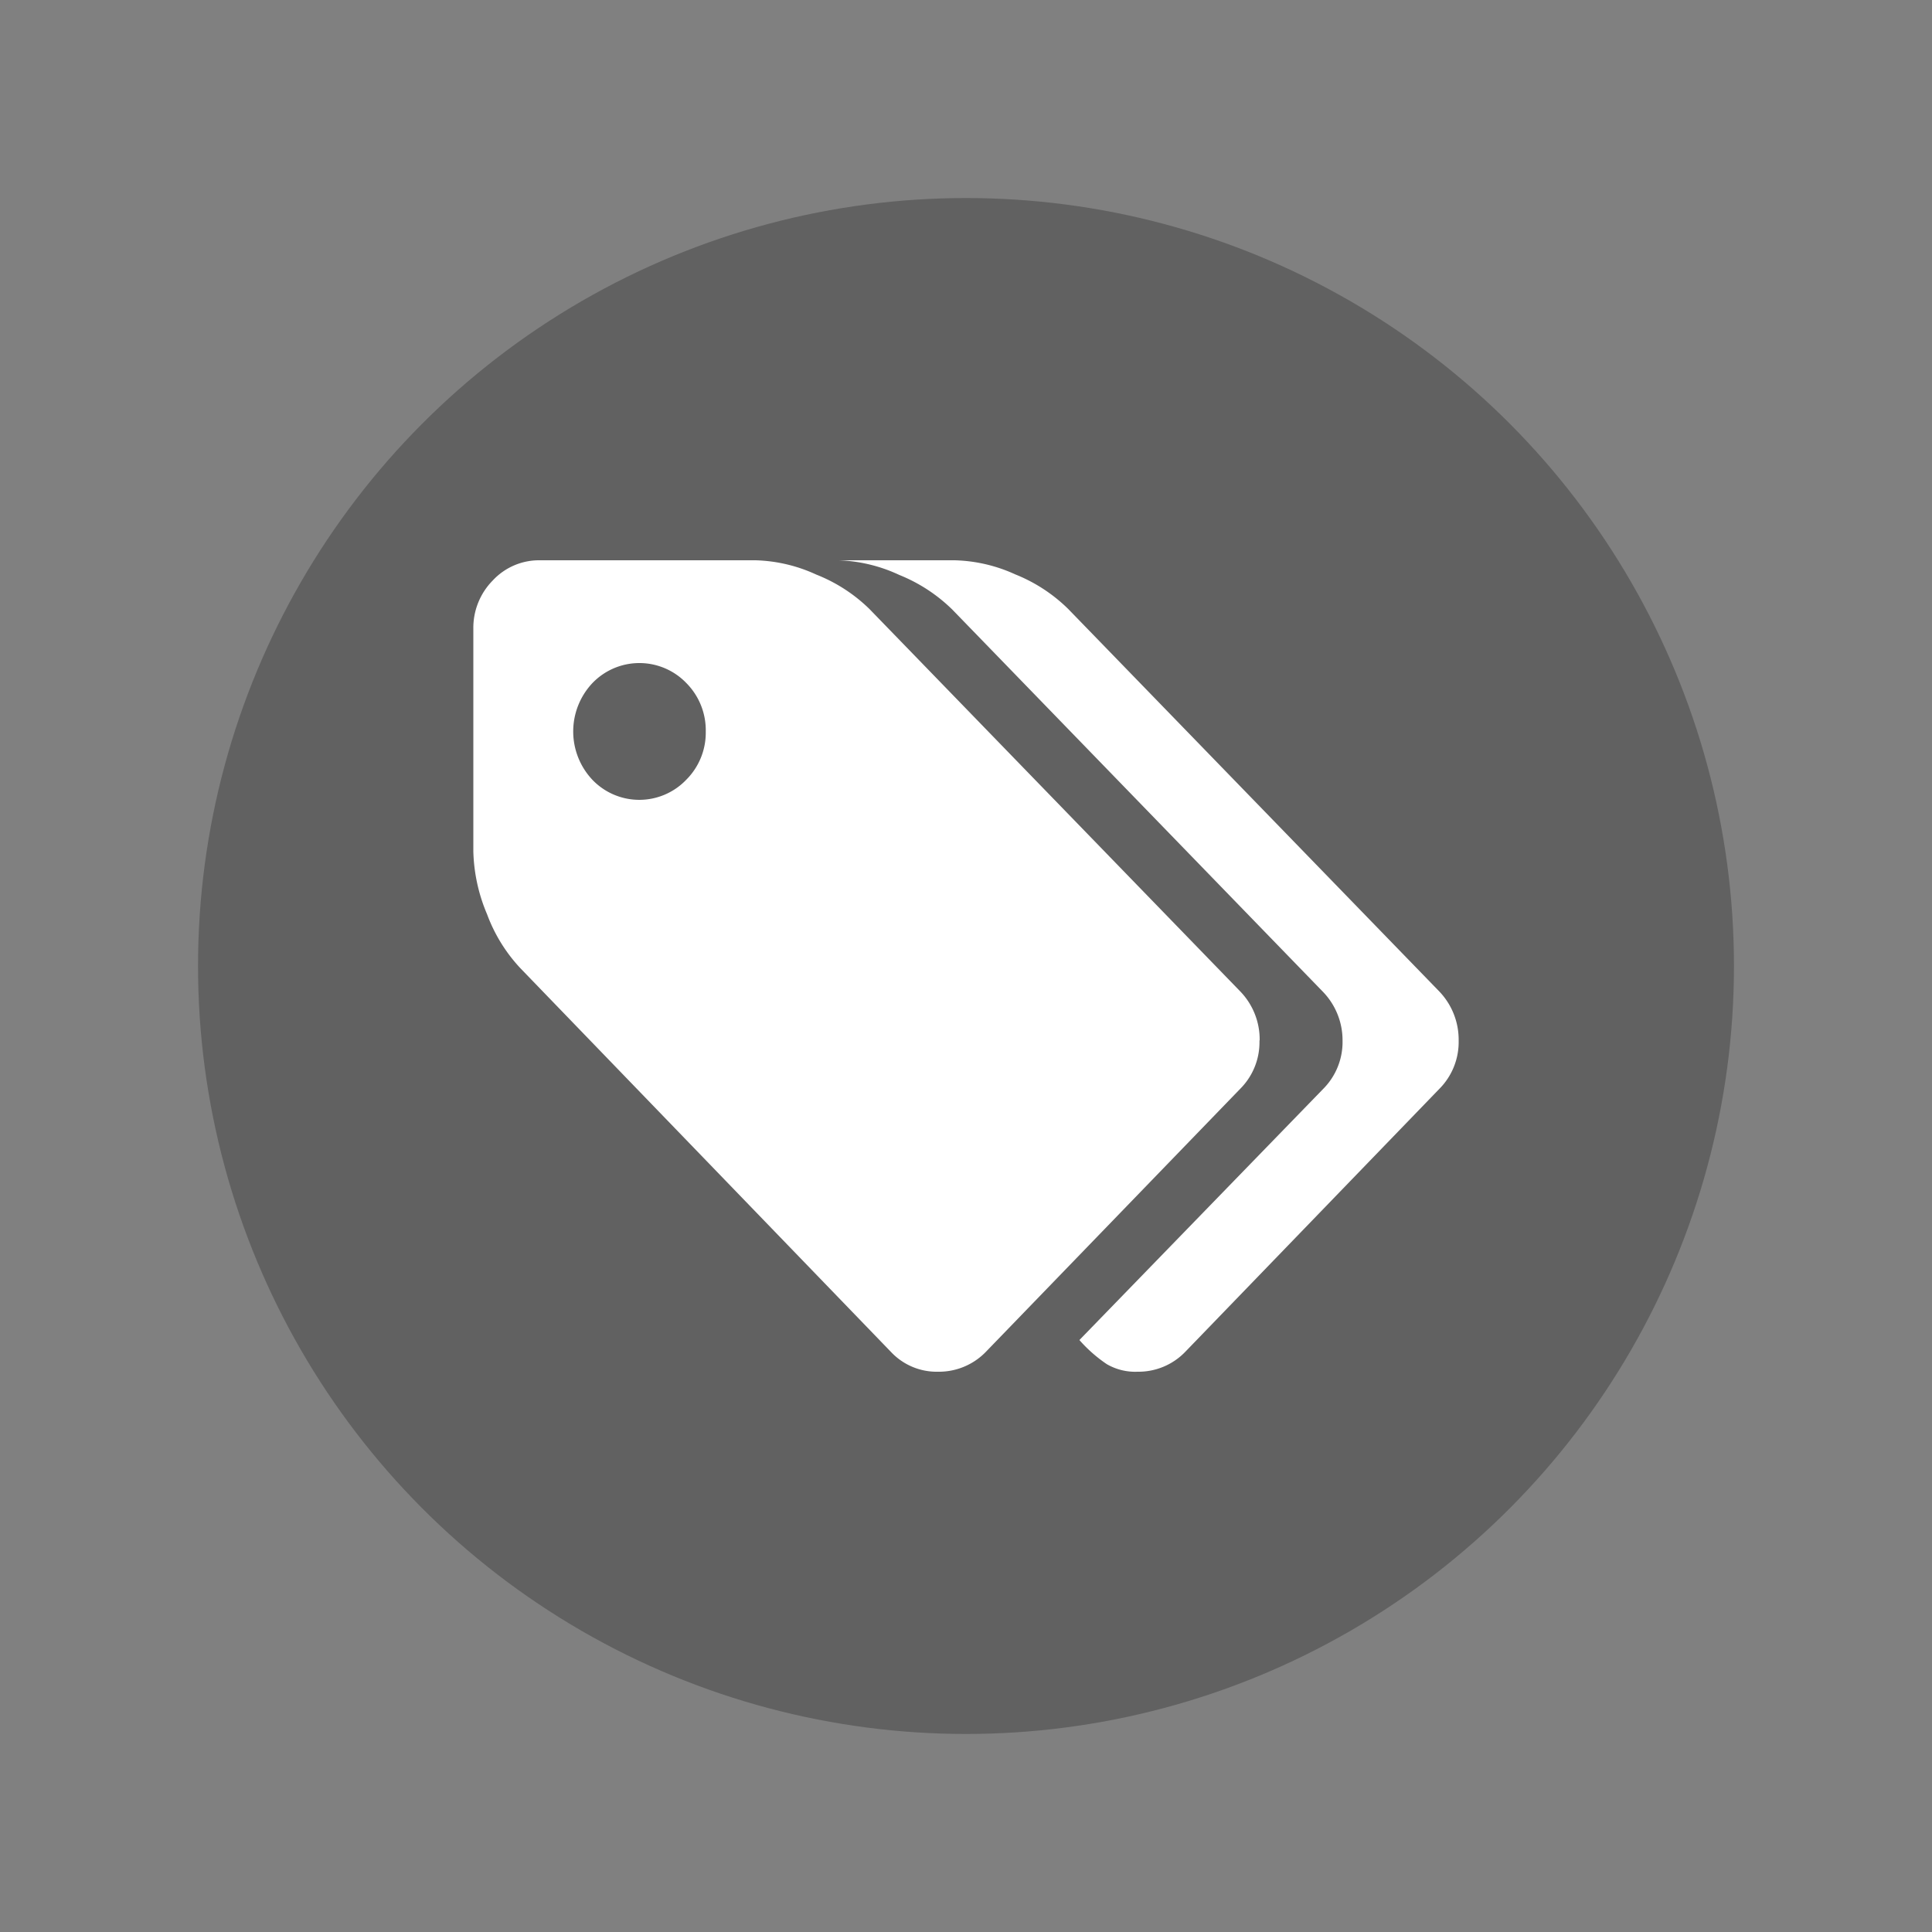
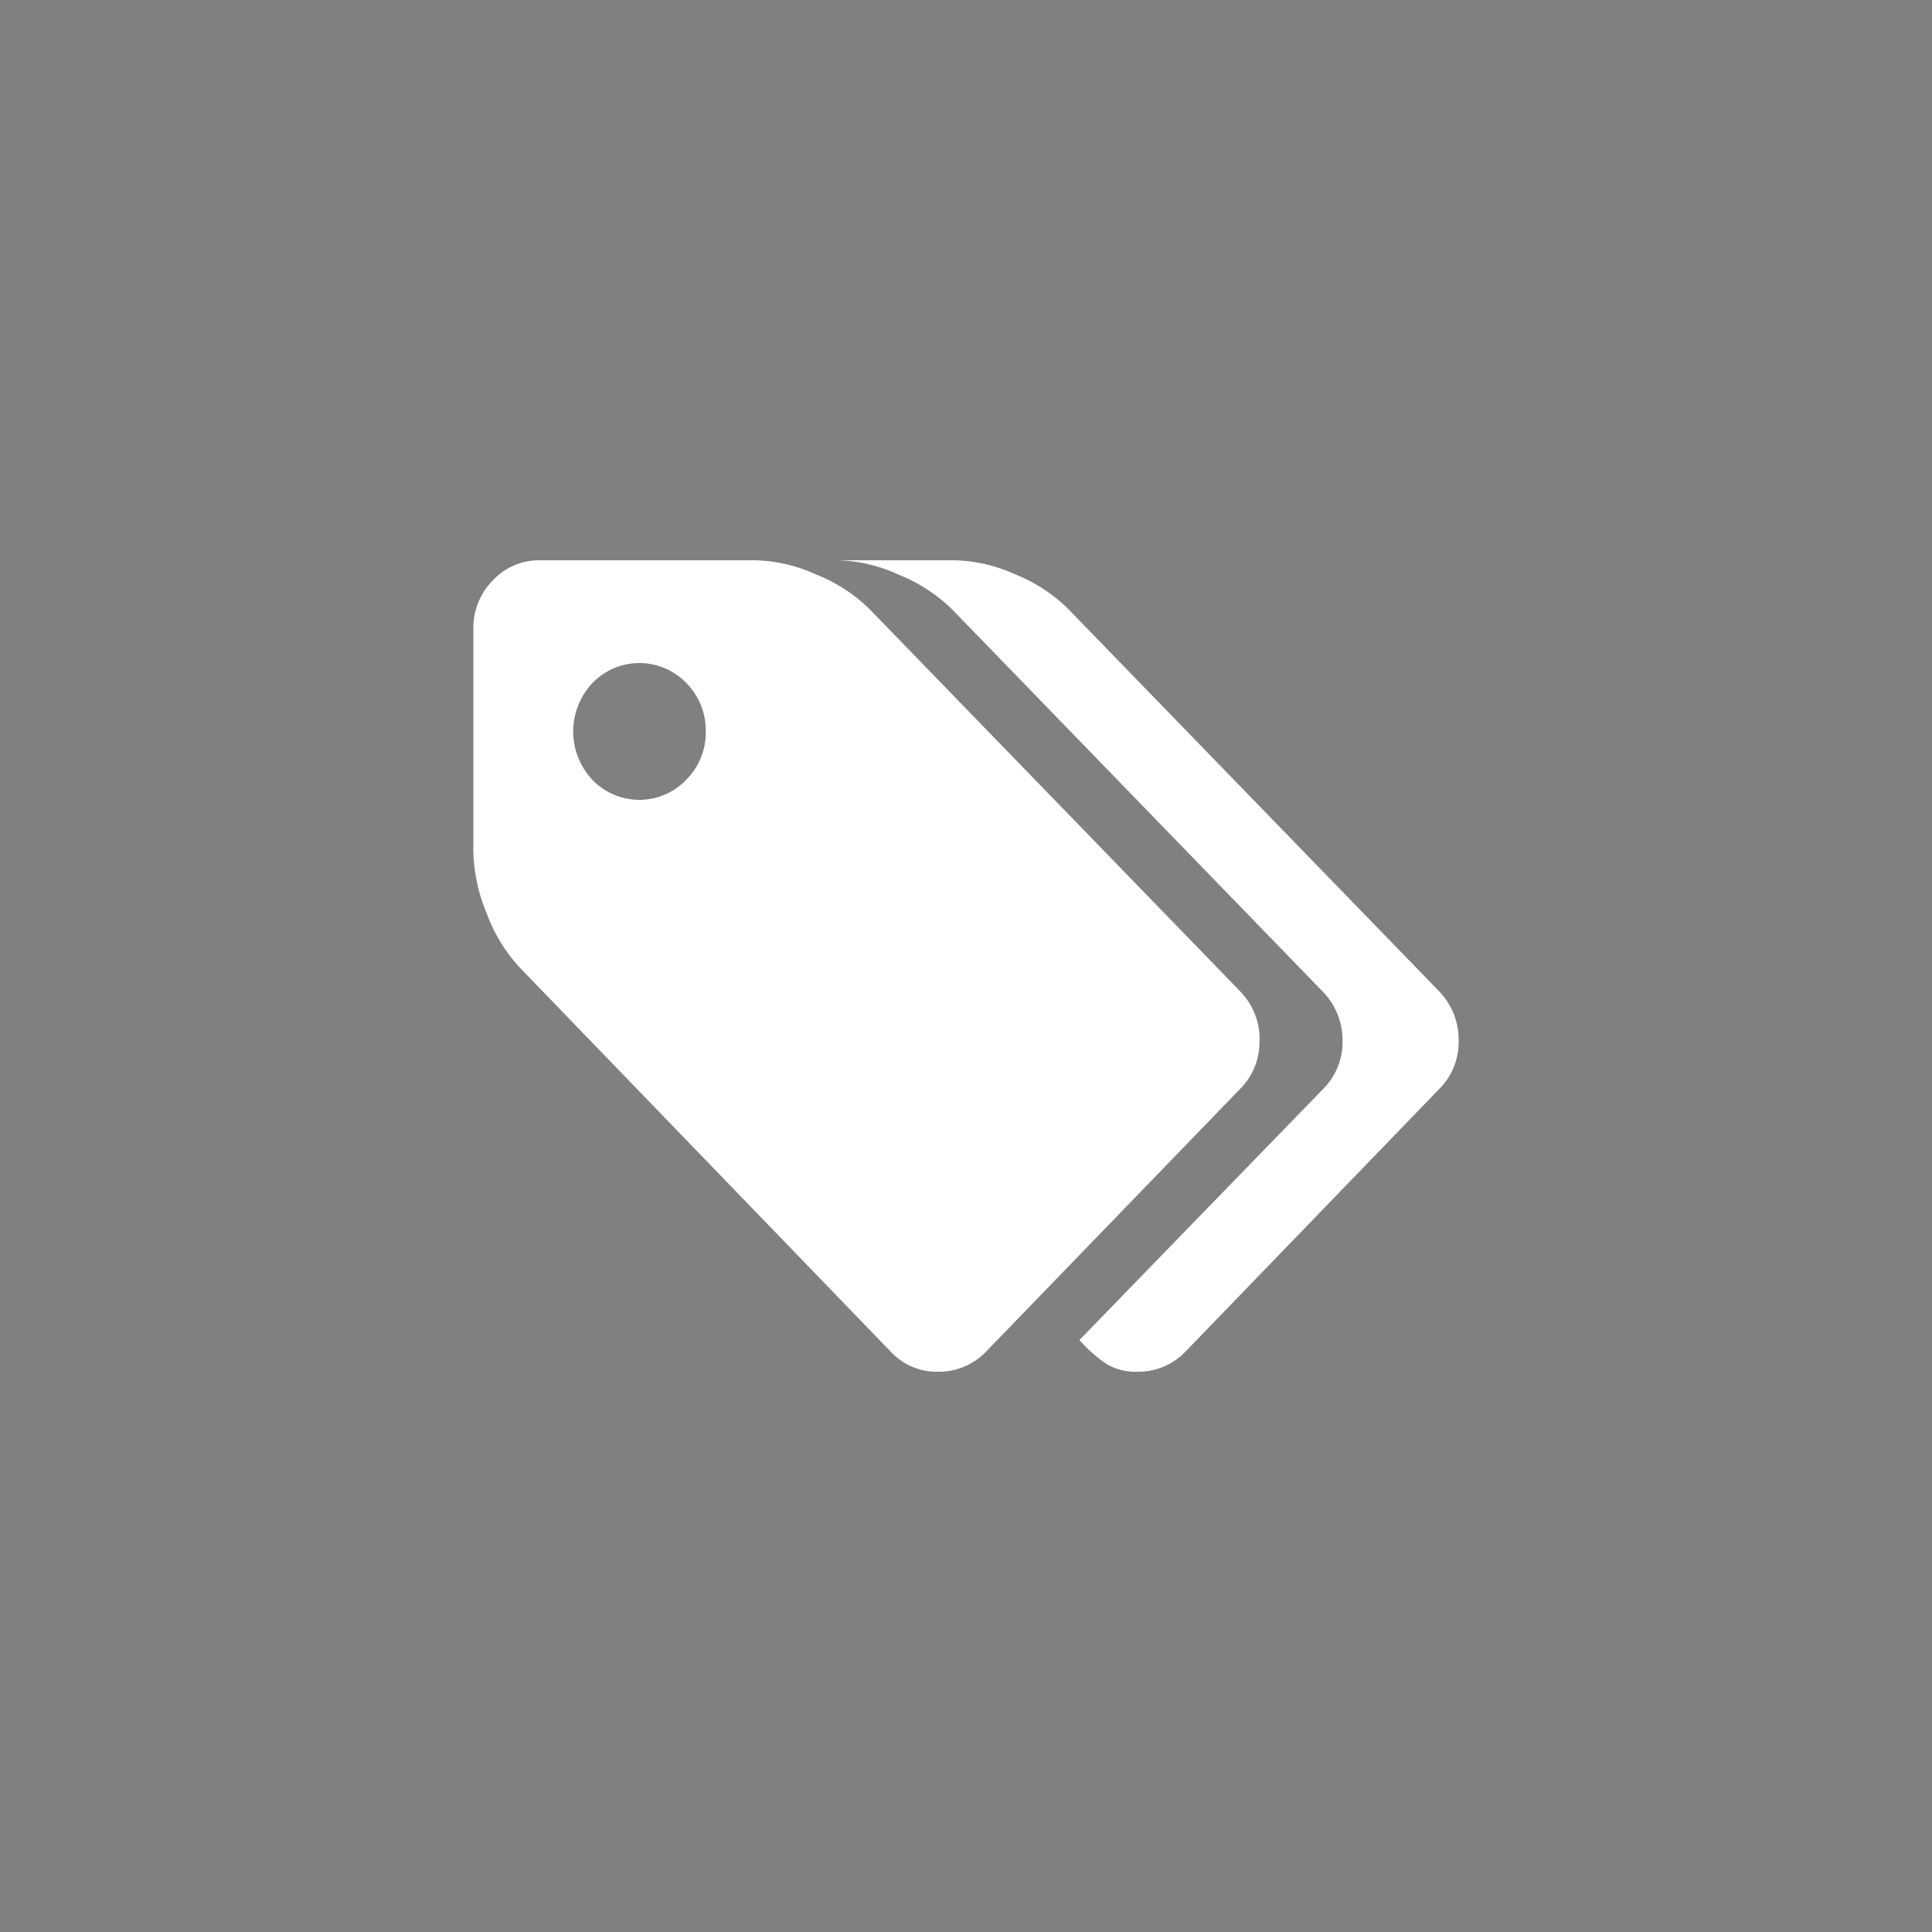
<svg xmlns="http://www.w3.org/2000/svg" viewBox="0 0 100 100">
  <rect x="0" y="0" width="100" height="100" fill="#808080" stroke="none" />
  <g id="Calque_1" data-name="Calque 1">
-     <circle cx="50" cy="50" r="39.75" fill="#010101" opacity="0.24" />
-   </g>
+     </g>
  <g id="Calque_2" data-name="Calque 2">
    <path d="M36.53,37.87a3.47,3.47,0,0,0-1-2.51,3.37,3.37,0,0,0-4.87,0,3.65,3.65,0,0,0,0,5,3.36,3.36,0,0,0,4.86,0A3.44,3.44,0,0,0,36.53,37.87Zm28.66,16a3.41,3.41,0,0,1-1,2.49L51,70a3.38,3.38,0,0,1-2.45,1,3.24,3.24,0,0,1-2.41-1L26.94,50.12a8.28,8.28,0,0,1-1.73-2.8,8.85,8.85,0,0,1-.71-3.24V32.55a3.49,3.49,0,0,1,1-2.5A3.27,3.27,0,0,1,27.94,29H39.11a8,8,0,0,1,3.14.74A8.28,8.28,0,0,1,45,31.52l19.2,19.8a3.58,3.58,0,0,1,1,2.52Zm10.31,0a3.44,3.44,0,0,1-1,2.49L61.32,70a3.36,3.36,0,0,1-2.44,1,2.93,2.93,0,0,1-1.59-.39,7.34,7.34,0,0,1-1.42-1.25l12.62-13a3.44,3.44,0,0,0,1-2.49,3.61,3.61,0,0,0-1-2.52l-19.2-19.8a8.4,8.4,0,0,0-2.74-1.79A8.06,8.06,0,0,0,43.41,29h6a8,8,0,0,1,3.14.73,8.3,8.3,0,0,1,2.74,1.79l19.21,19.8A3.61,3.61,0,0,1,75.5,53.84Z" fill="#fff" />
  </g>
</svg>